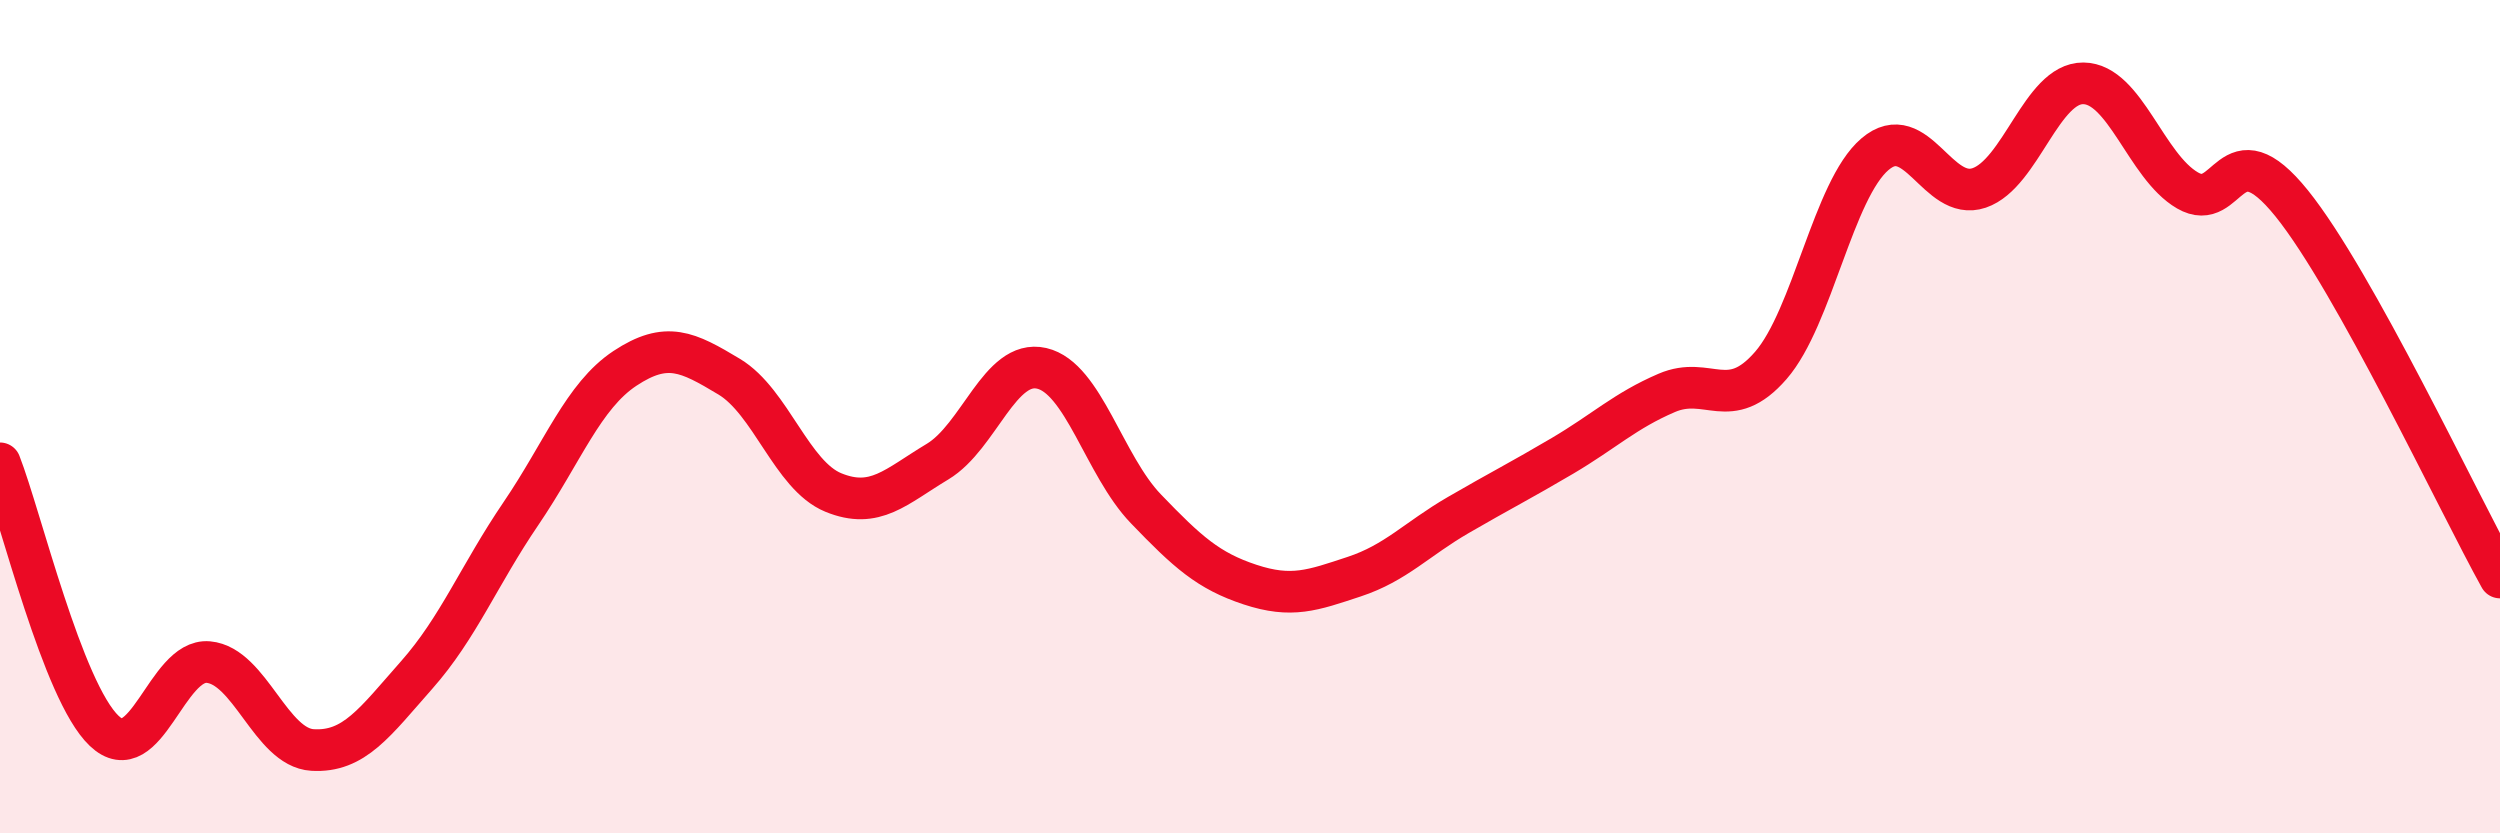
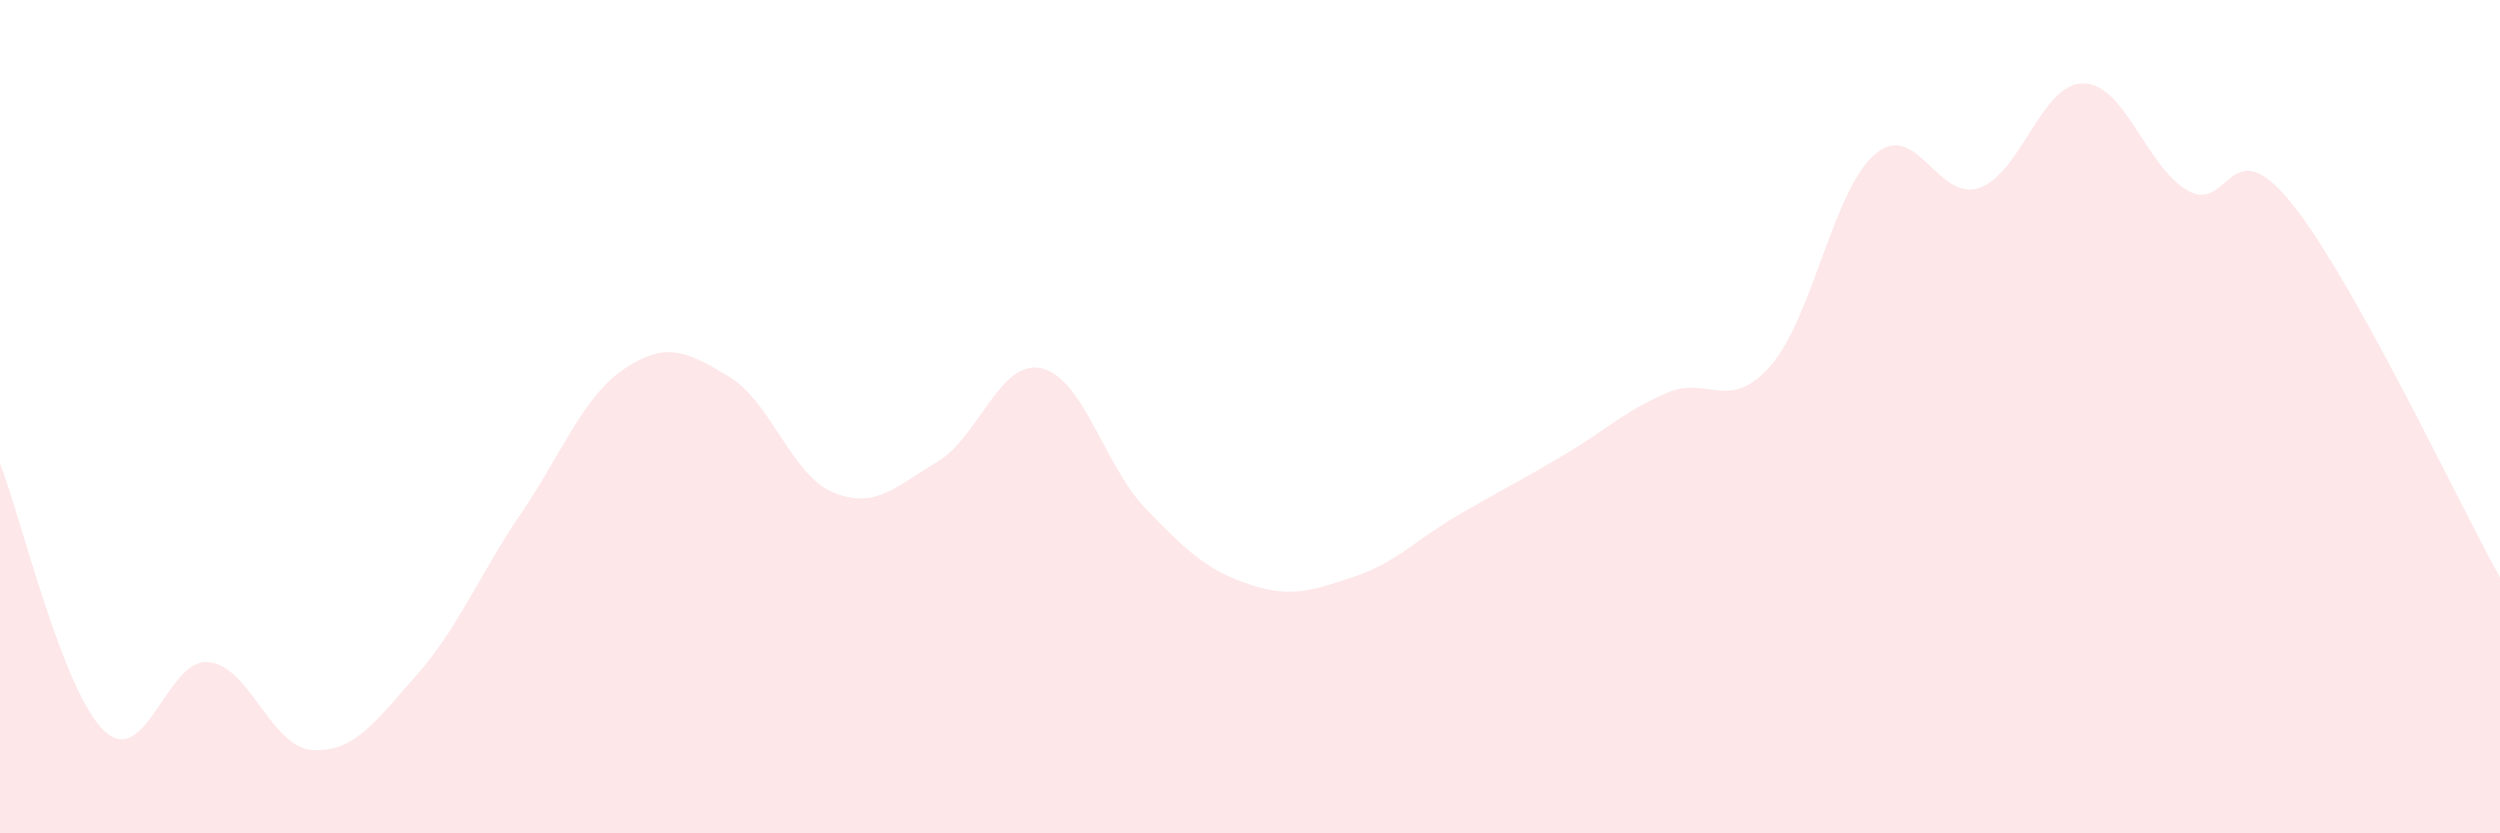
<svg xmlns="http://www.w3.org/2000/svg" width="60" height="20" viewBox="0 0 60 20">
  <path d="M 0,11.12 C 0.5,12.4 1.5,16.59 2.5,17.54 C 3.5,18.49 4,15.8 5,15.89 C 6,15.98 6.5,17.94 7.5,18 C 8.5,18.06 9,17.33 10,16.2 C 11,15.07 11.5,13.8 12.5,12.33 C 13.5,10.86 14,9.5 15,8.84 C 16,8.18 16.5,8.44 17.5,9.04 C 18.5,9.64 19,11.41 20,11.82 C 21,12.23 21.5,11.68 22.5,11.08 C 23.5,10.48 24,8.61 25,8.84 C 26,9.07 26.5,11.17 27.5,12.21 C 28.5,13.25 29,13.7 30,14.03 C 31,14.36 31.5,14.17 32.5,13.84 C 33.5,13.51 34,12.94 35,12.36 C 36,11.78 36.5,11.53 37.5,10.94 C 38.5,10.35 39,9.86 40,9.43 C 41,9 41.5,9.92 42.5,8.77 C 43.5,7.62 44,4.55 45,3.7 C 46,2.85 46.5,4.85 47.5,4.51 C 48.5,4.17 49,1.99 50,2 C 51,2.01 51.5,3.99 52.5,4.57 C 53.5,5.15 53.5,3.02 55,4.88 C 56.5,6.74 59,12.06 60,13.86L60 20L0 20Z" fill="#EB0A25" opacity="0.1" stroke-linecap="round" stroke-linejoin="round" />
-   <path d="M 0,11.12 C 0.5,12.4 1.5,16.59 2.5,17.54 C 3.5,18.49 4,15.8 5,15.89 C 6,15.98 6.5,17.94 7.5,18 C 8.5,18.06 9,17.33 10,16.2 C 11,15.07 11.5,13.8 12.5,12.33 C 13.5,10.86 14,9.5 15,8.84 C 16,8.18 16.5,8.44 17.5,9.04 C 18.5,9.64 19,11.41 20,11.82 C 21,12.23 21.5,11.68 22.5,11.08 C 23.5,10.48 24,8.61 25,8.84 C 26,9.07 26.5,11.17 27.5,12.21 C 28.5,13.25 29,13.7 30,14.03 C 31,14.36 31.5,14.17 32.5,13.84 C 33.5,13.51 34,12.94 35,12.36 C 36,11.78 36.5,11.53 37.5,10.94 C 38.5,10.35 39,9.86 40,9.43 C 41,9 41.5,9.92 42.5,8.77 C 43.5,7.62 44,4.55 45,3.7 C 46,2.85 46.5,4.85 47.5,4.51 C 48.5,4.17 49,1.99 50,2 C 51,2.01 51.5,3.99 52.5,4.57 C 53.5,5.15 53.5,3.02 55,4.88 C 56.5,6.74 59,12.06 60,13.86" stroke="#EB0A25" stroke-width="1" fill="none" stroke-linecap="round" stroke-linejoin="round" />
</svg>